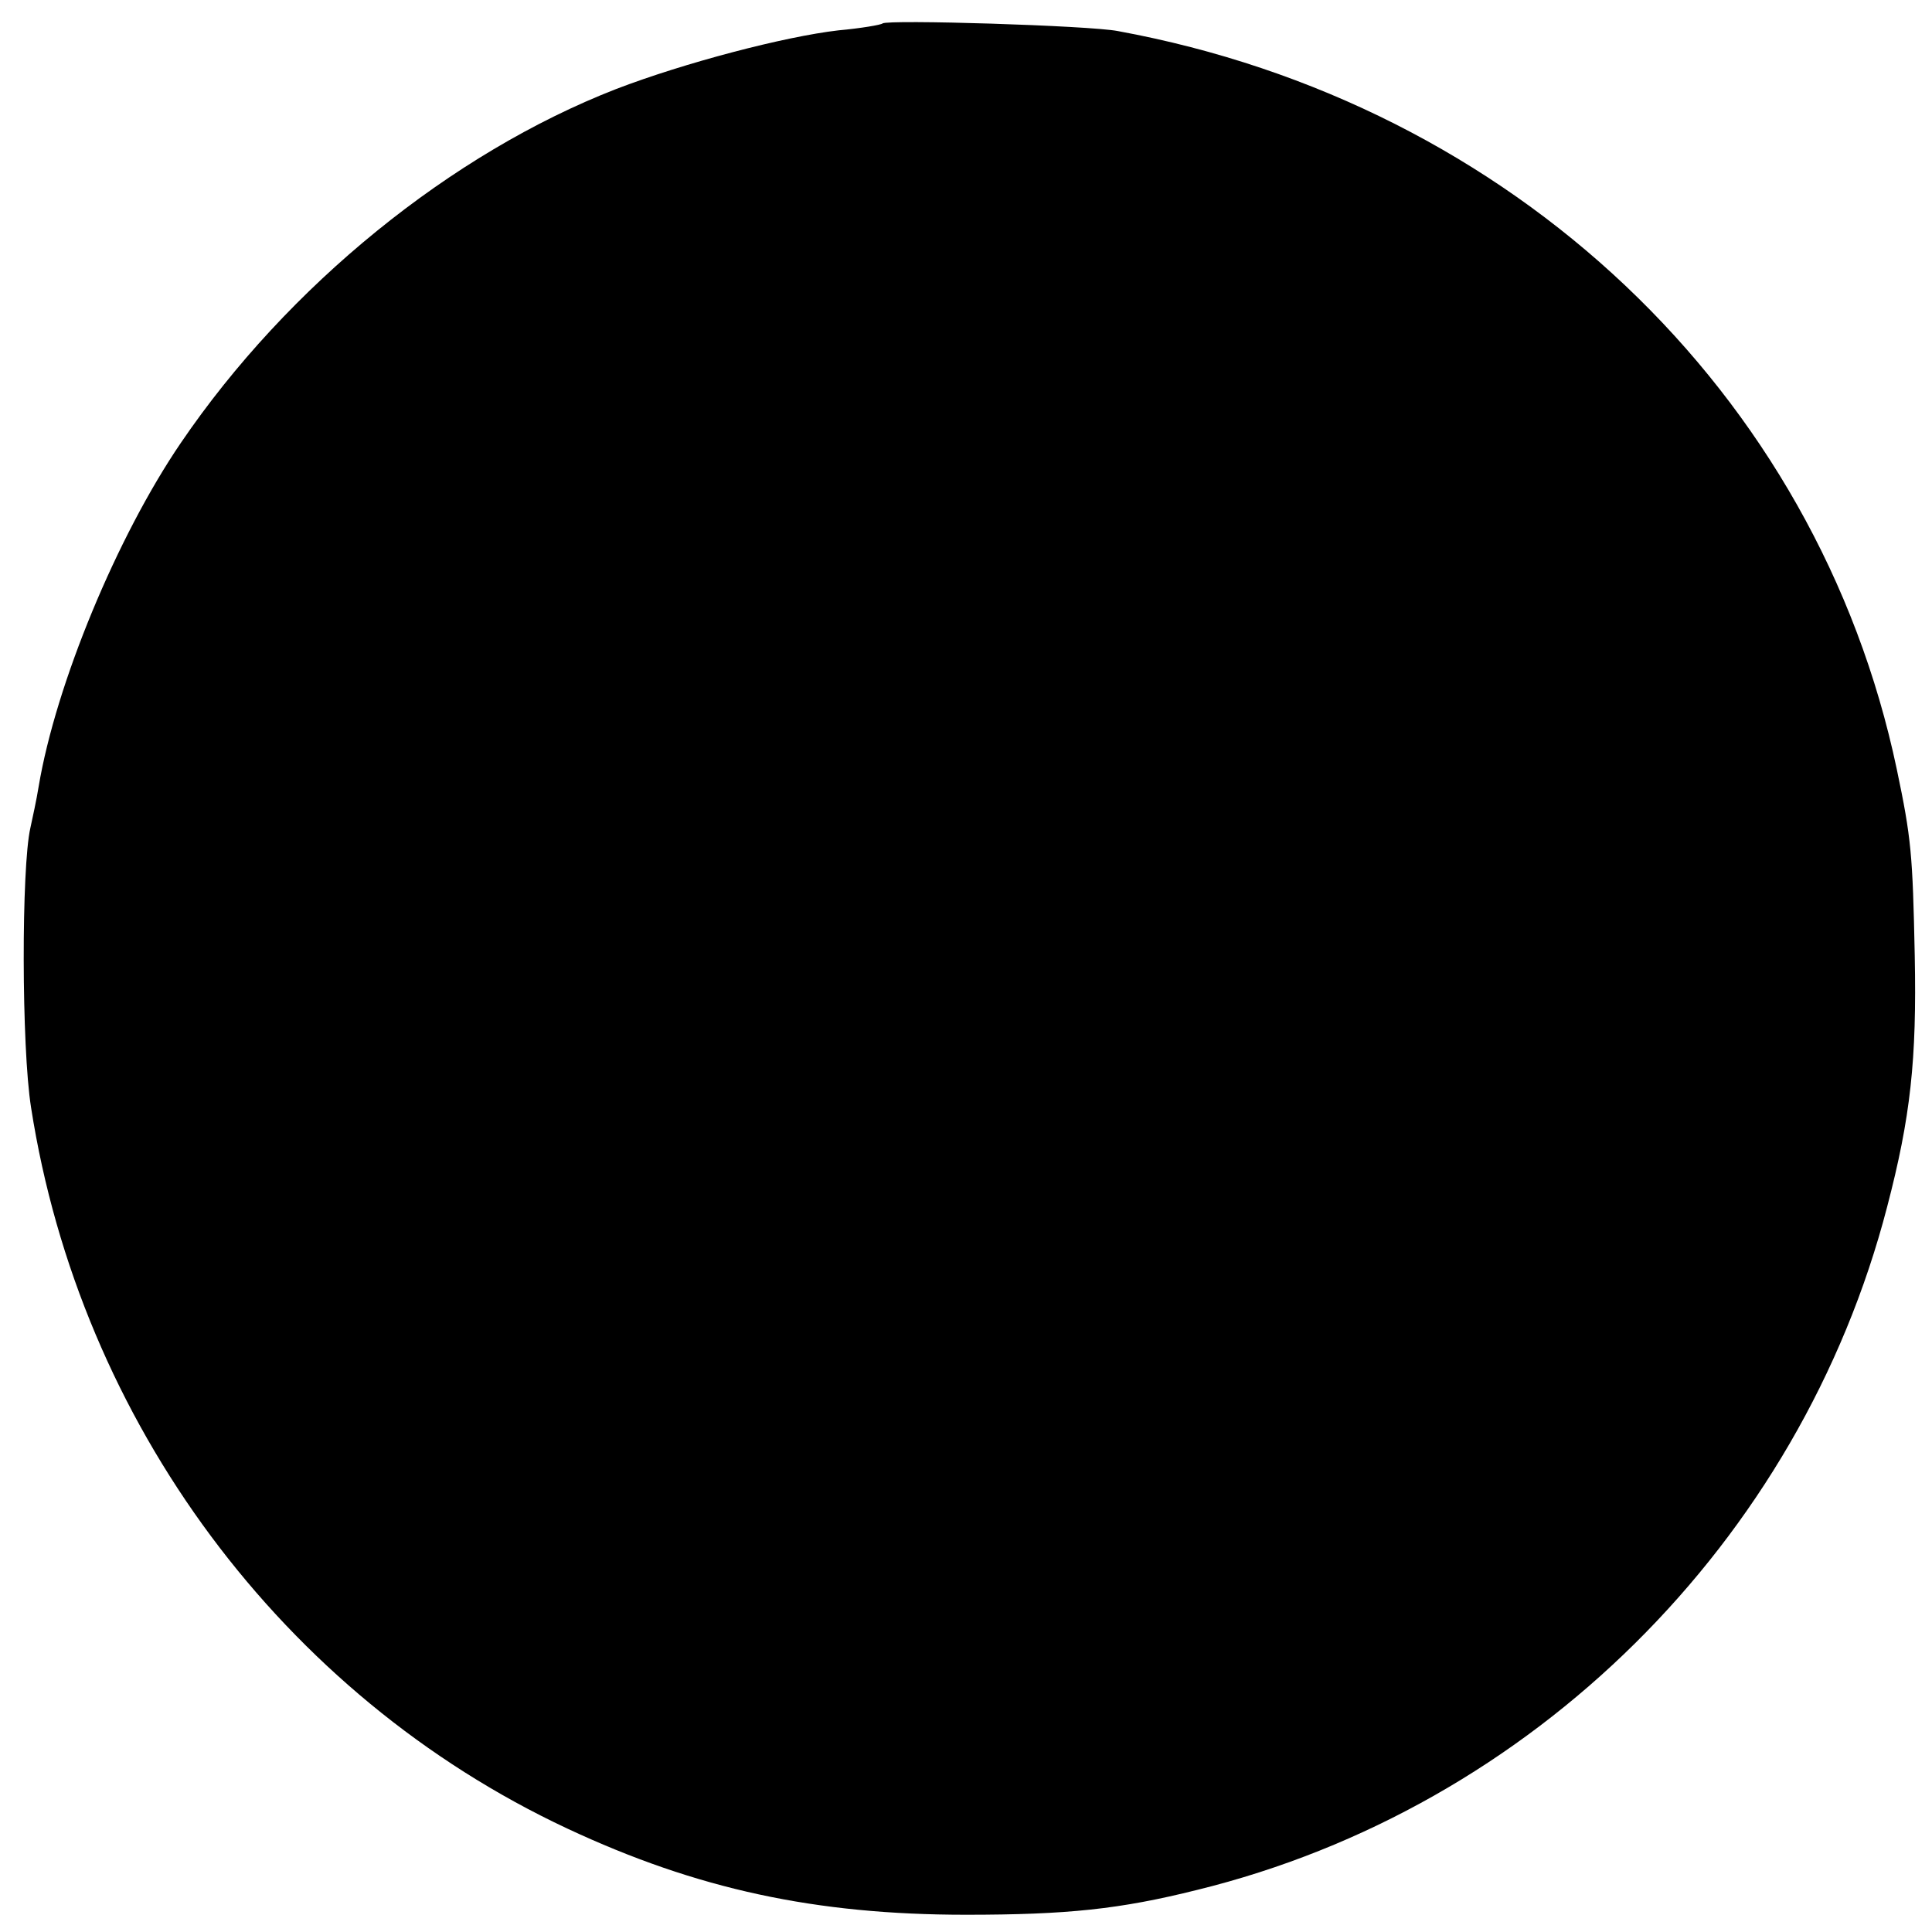
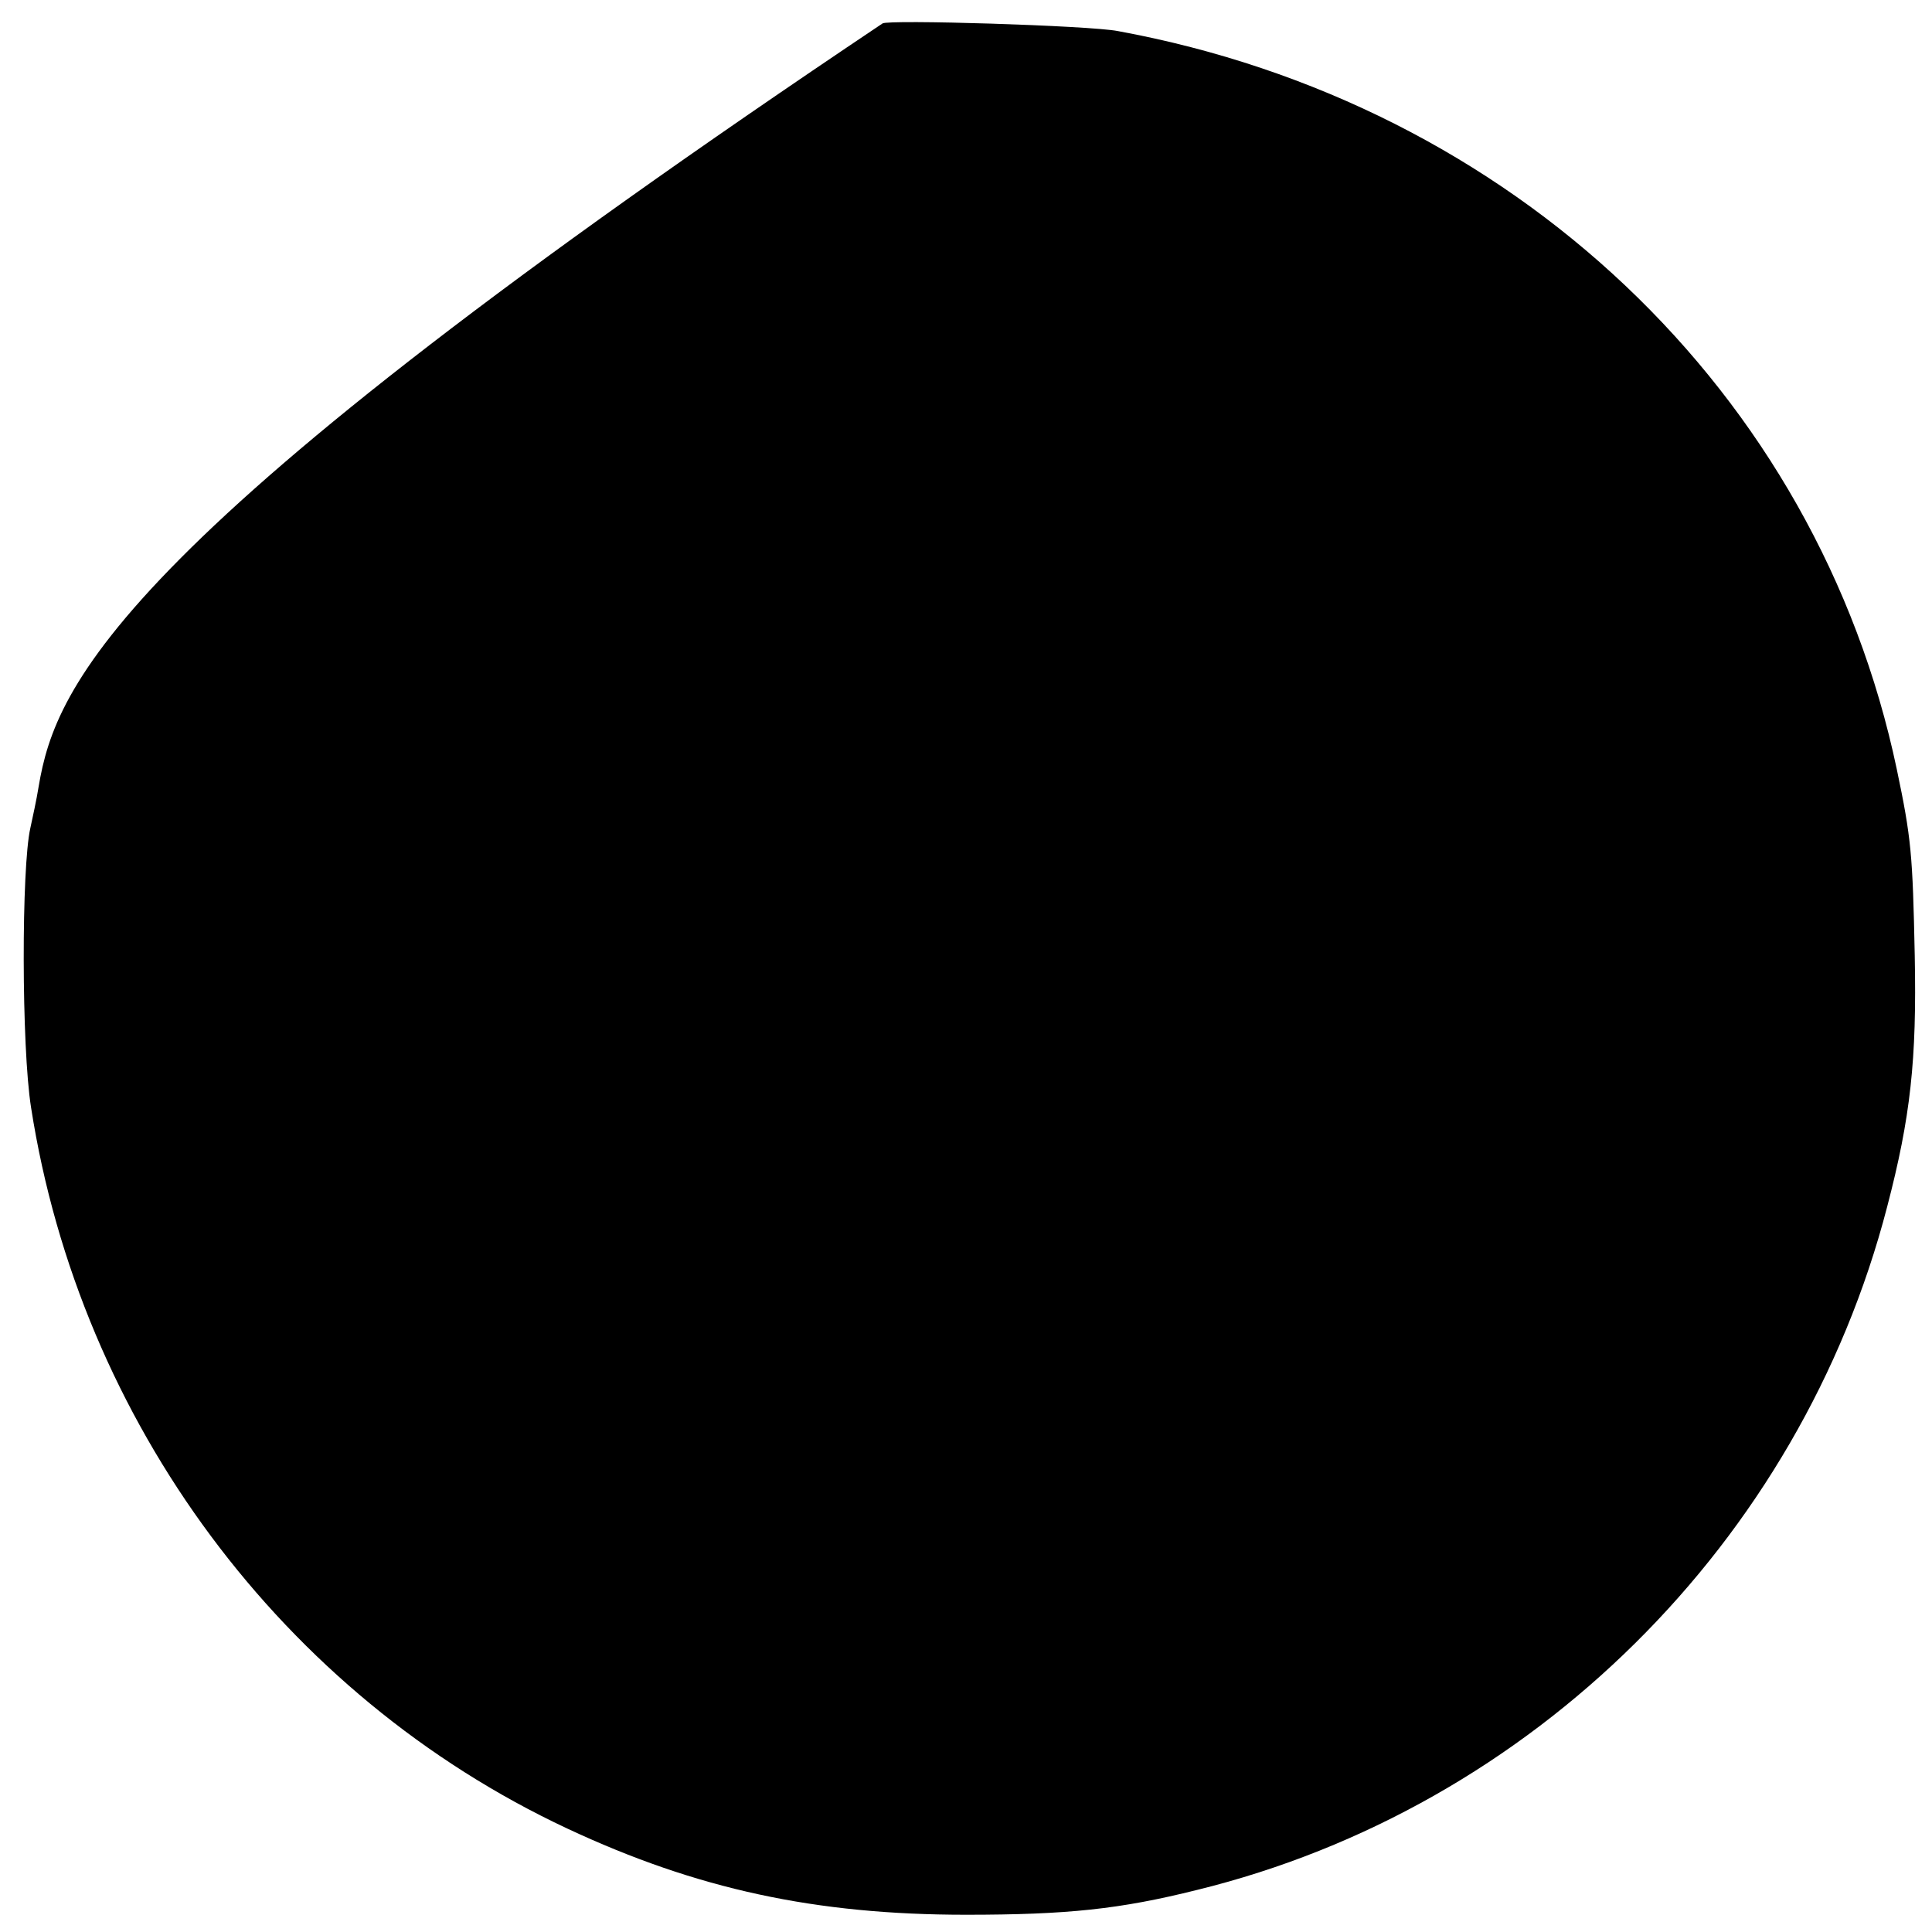
<svg xmlns="http://www.w3.org/2000/svg" version="1" width="373.333" height="373.333" viewBox="0 0 280 280">
-   <path d="M127.9 3.4c-.2.2-3.1.7-6.4 1-7.8.9-22.3 4.7-32.2 8.5-23.9 9.3-47.6 28.5-63.1 51.3C17 77.7 8.1 99.1 5.6 114c-.3 1.9-.9 4.6-1.2 6-1.3 5.7-1.3 31.7.1 40.5C11.6 206.1 41 245.7 82.2 265c18.8 8.8 36 12.5 57.8 12.5 14.7 0 22.3-.8 33.5-3.6 48.5-11.9 87.4-50.4 100-99 3.4-13 4.3-21.3 4-36.4-.3-14.7-.5-17-2.6-27C263.4 56.8 219.2 15 162 4.5c-4.1-.8-33.4-1.7-34.1-1.1z" />
+   <path d="M127.9 3.4C17 77.7 8.1 99.1 5.6 114c-.3 1.9-.9 4.6-1.2 6-1.3 5.7-1.3 31.7.1 40.5C11.6 206.1 41 245.7 82.2 265c18.8 8.8 36 12.5 57.8 12.5 14.7 0 22.3-.8 33.5-3.6 48.5-11.9 87.4-50.4 100-99 3.4-13 4.3-21.3 4-36.4-.3-14.7-.5-17-2.6-27C263.4 56.8 219.2 15 162 4.5c-4.1-.8-33.4-1.7-34.1-1.1z" />
</svg>